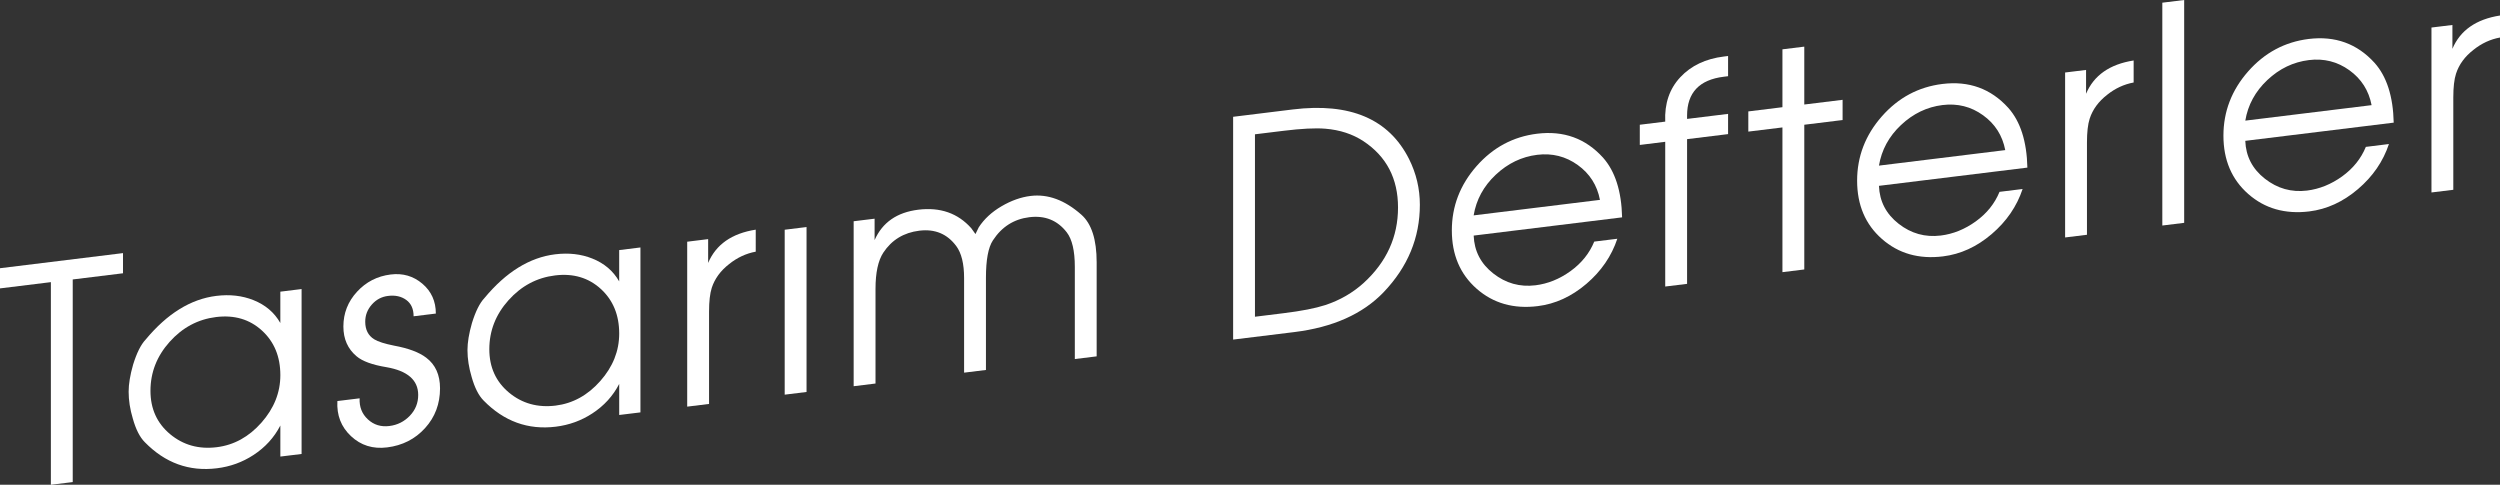
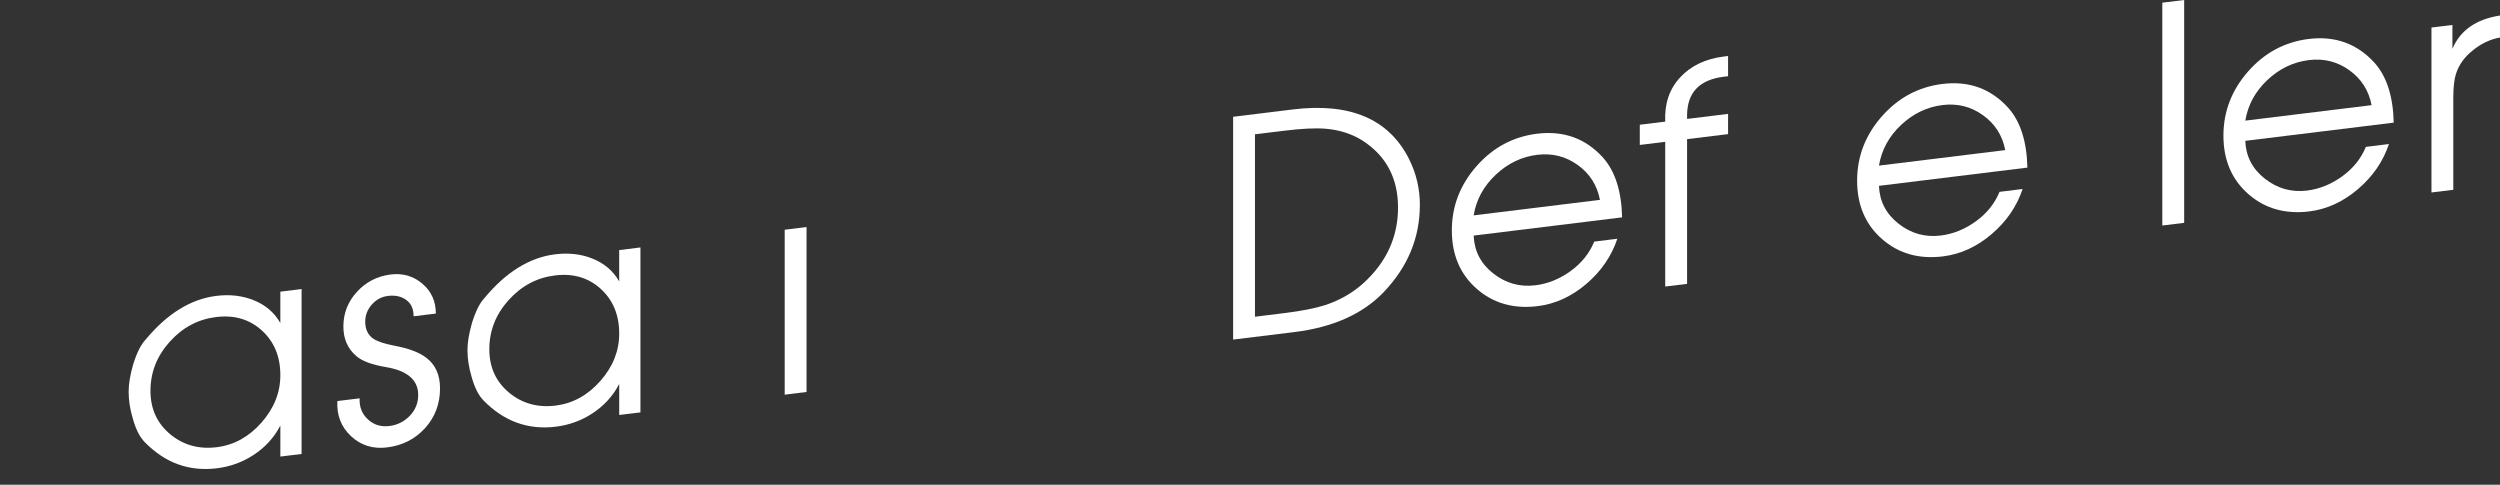
<svg xmlns="http://www.w3.org/2000/svg" version="1.1" x="0px" y="0px" width="157.989px" height="30.635px" viewBox="0 0 157.989 30.635" enable-background="new 0 0 157.989 30.635" xml:space="preserve">
  <rect x="0" y="0" width="157.989" height="30.635" fill="#333333" stroke="none" />
  <defs>
</defs>
  <g>
    <g>
-       <path fill="#FFFFFF" d="M7.773,17.27L4.596,17.66v12.805l-1.381,0.17V17.83L0,18.225v-1.275l7.773-0.955V17.27z" />
      <path fill="#FFFFFF" d="M19.06,28.689l-1.343,0.164v-1.963c-0.391,0.76-0.958,1.383-1.702,1.867    c-0.693,0.453-1.462,0.732-2.307,0.836c-1.752,0.217-3.272-0.334-4.558-1.65c-0.315-0.316-0.567-0.812-0.756-1.488    c-0.177-0.588-0.265-1.154-0.265-1.701c0-0.482,0.094-1.053,0.283-1.713c0.228-0.738,0.492-1.266,0.794-1.584    c1.362-1.639,2.849-2.559,4.463-2.758c0.857-0.105,1.639-0.016,2.345,0.266c0.757,0.301,1.324,0.783,1.702,1.447v-1.98    l1.343-0.166V28.689z M17.717,23.709c0-1.174-0.389-2.115-1.166-2.822c-0.777-0.709-1.741-0.992-2.891-0.852    c-1.15,0.141-2.129,0.664-2.938,1.566c-0.809,0.902-1.213,1.936-1.213,3.098c0,1.135,0.414,2.047,1.241,2.738    c0.828,0.689,1.811,0.965,2.948,0.824c1.086-0.133,2.028-0.652,2.824-1.553C17.318,25.807,17.717,24.807,17.717,23.709z" />
      <path fill="#FFFFFF" d="M27.808,24.541c0,0.98-0.315,1.818-0.945,2.512c-0.631,0.695-1.431,1.102-2.402,1.221    c-0.896,0.111-1.655-0.127-2.279-0.711c-0.625-0.584-0.911-1.324-0.861-2.219l1.405-0.172c-0.025,0.541,0.148,0.984,0.522,1.33    c0.373,0.346,0.826,0.486,1.357,0.42c0.507-0.062,0.937-0.277,1.292-0.645c0.354-0.369,0.531-0.807,0.531-1.316    c0-0.941-0.671-1.527-2.013-1.758c-0.886-0.146-1.513-0.375-1.88-0.686c-0.557-0.467-0.835-1.094-0.835-1.883    c0-0.84,0.287-1.572,0.86-2.195c0.574-0.625,1.283-0.988,2.128-1.092c0.769-0.096,1.437,0.1,2.004,0.582    c0.568,0.482,0.851,1.111,0.851,1.887l-1.405,0.172c0-0.463-0.155-0.807-0.465-1.033c-0.31-0.225-0.693-0.311-1.149-0.254    c-0.405,0.049-0.748,0.23-1.026,0.545s-0.417,0.676-0.417,1.084c0,0.508,0.189,0.879,0.569,1.113    c0.241,0.148,0.658,0.281,1.253,0.4c0.912,0.168,1.588,0.422,2.032,0.762C27.517,23.043,27.808,23.688,27.808,24.541z" />
      <path fill="#FFFFFF" d="M40.474,26.061l-1.343,0.164v-1.963c-0.391,0.76-0.958,1.383-1.702,1.867    c-0.693,0.453-1.462,0.732-2.307,0.836c-1.752,0.215-3.272-0.336-4.558-1.65c-0.315-0.316-0.567-0.814-0.757-1.488    c-0.176-0.59-0.265-1.156-0.265-1.703c0-0.482,0.095-1.053,0.284-1.711c0.228-0.738,0.492-1.266,0.794-1.584    c1.362-1.639,2.849-2.559,4.463-2.758c0.857-0.105,1.639-0.016,2.345,0.266c0.757,0.301,1.324,0.783,1.702,1.447v-1.98    l1.343-0.166V26.061z M39.131,21.08c0-1.174-0.389-2.115-1.166-2.824c-0.777-0.707-1.741-0.992-2.891-0.85    c-1.15,0.141-2.129,0.664-2.938,1.566c-0.809,0.902-1.213,1.936-1.213,3.098c0,1.135,0.414,2.047,1.241,2.738    c0.828,0.689,1.81,0.963,2.948,0.824c1.086-0.135,2.028-0.652,2.824-1.553C38.733,23.178,39.131,22.178,39.131,21.08z" />
-       <path fill="#FFFFFF" d="M47.759,15.904c-0.609,0.113-1.167,0.373-1.675,0.779c-0.545,0.422-0.914,0.924-1.104,1.506    c-0.114,0.357-0.171,0.859-0.171,1.508v5.83l-1.381,0.17V15.275l1.324-0.164v1.506c0.492-1.166,1.494-1.867,3.007-2.104V15.904z" />
      <path fill="#FFFFFF" d="M50.97,24.771l-1.381,0.17V14.518l1.381-0.17V24.771z" />
-       <path fill="#FFFFFF" d="M69.304,22.52l-1.38,0.17v-5.822c0-1.02-0.171-1.75-0.514-2.191c-0.584-0.754-1.371-1.072-2.361-0.951    c-0.978,0.121-1.745,0.609-2.304,1.467c-0.292,0.443-0.438,1.232-0.438,2.365v5.822l-1.381,0.17v-5.977    c0-0.904-0.165-1.576-0.493-2.02c-0.57-0.771-1.348-1.096-2.334-0.975c-0.987,0.121-1.746,0.584-2.277,1.387    c-0.329,0.5-0.494,1.264-0.494,2.295v5.977l-1.381,0.17V13.982l1.324-0.162v1.352c0.492-1.113,1.412-1.754,2.762-1.92    c1.386-0.17,2.502,0.221,3.347,1.17c0.025,0.035,0.113,0.158,0.265,0.369c0.05-0.096,0.12-0.236,0.208-0.426    c0.341-0.525,0.819-0.967,1.438-1.33c0.617-0.361,1.229-0.578,1.834-0.652c1.097-0.135,2.168,0.26,3.215,1.186    c0.643,0.57,0.964,1.572,0.964,3.006V22.52z" />
      <path fill="#FFFFFF" d="M89.729,12.943c0,2.084-0.763,3.924-2.288,5.521c-1.324,1.381-3.209,2.223-5.655,2.523l-3.858,0.473V7.381    l3.763-0.463c3.631-0.445,6.083,0.6,7.357,3.137C89.502,10.965,89.729,11.928,89.729,12.943z M88.349,13.113    c0-1.83-0.729-3.227-2.185-4.191c-0.684-0.449-1.487-0.713-2.412-0.789c-0.633-0.051-1.513-0.006-2.639,0.133l-1.805,0.221v11.529    l1.805-0.223c1.126-0.137,2.006-0.309,2.639-0.514c0.925-0.305,1.735-0.773,2.431-1.404    C87.626,16.555,88.349,14.969,88.349,13.113z" />
      <path fill="#FFFFFF" d="M102.51,13.736l-9.38,1.152c0.038,0.979,0.451,1.777,1.241,2.395c0.79,0.619,1.677,0.867,2.663,0.746    c0.783-0.096,1.522-0.395,2.217-0.896c0.695-0.502,1.194-1.123,1.498-1.865l1.459-0.18c-0.366,1.1-1.018,2.051-1.957,2.852    c-0.939,0.801-1.964,1.27-3.073,1.406c-1.526,0.188-2.812-0.18-3.858-1.098c-1.047-0.92-1.57-2.148-1.57-3.686    c0-1.525,0.52-2.877,1.56-4.061c1.041-1.182,2.317-1.865,3.83-2.051c1.677-0.205,3.063,0.297,4.161,1.508    C102.068,10.818,102.472,12.078,102.51,13.736z M101.11,12.631c-0.177-0.924-0.645-1.658-1.403-2.203    c-0.758-0.545-1.611-0.76-2.56-0.645c-0.986,0.121-1.861,0.543-2.625,1.262c-0.765,0.719-1.229,1.576-1.394,2.566L101.11,12.631z" />
      <path fill="#FFFFFF" d="M109.207,8.475l-2.591,0.318v9.146l-1.381,0.168V8.961l-1.607,0.199V7.883l1.607-0.197    c-0.05-1.137,0.267-2.072,0.95-2.803c0.684-0.732,1.603-1.17,2.756-1.311l0.266-0.033v1.277l-0.269,0.033    c-1.548,0.189-2.322,1.01-2.322,2.457v0.209l2.591-0.318V8.475z" />
-       <path fill="#FFFFFF" d="M116.444,7.586l-2.421,0.297v9.146l-1.381,0.17V8.053l-2.156,0.264V7.041l2.156-0.266V3.117l1.381-0.17    v3.658l2.421-0.297V7.586z" />
      <path fill="#FFFFFF" d="M128.122,10.592l-9.38,1.152c0.038,0.979,0.451,1.775,1.241,2.395c0.79,0.619,1.677,0.867,2.663,0.746    c0.783-0.096,1.522-0.395,2.217-0.896c0.696-0.502,1.194-1.125,1.498-1.865l1.459-0.18c-0.366,1.1-1.019,2.051-1.958,2.852    c-0.939,0.801-1.964,1.27-3.073,1.406c-1.525,0.188-2.812-0.18-3.858-1.1c-1.047-0.918-1.569-2.146-1.569-3.684    c0-1.525,0.52-2.879,1.56-4.061c1.041-1.182,2.317-1.865,3.83-2.051c1.676-0.207,3.063,0.297,4.161,1.508    C127.681,7.674,128.084,8.934,128.122,10.592z M126.723,9.486c-0.178-0.924-0.645-1.658-1.403-2.203    c-0.758-0.547-1.611-0.76-2.559-0.645c-0.986,0.121-1.861,0.543-2.625,1.262c-0.765,0.719-1.229,1.576-1.394,2.566L126.723,9.486z    " />
-       <path fill="#FFFFFF" d="M134.838,5.213c-0.609,0.113-1.167,0.371-1.675,0.777c-0.546,0.424-0.914,0.926-1.104,1.508    c-0.115,0.357-0.172,0.859-0.172,1.506v5.832l-1.381,0.17V4.582l1.324-0.162v1.506c0.492-1.166,1.494-1.867,3.007-2.104V5.213z" />
      <path fill="#FFFFFF" d="M138.03,14.082l-1.381,0.17V0.17L138.03,0V14.082z" />
      <path fill="#FFFFFF" d="M151.272,7.75l-9.38,1.15c0.038,0.98,0.451,1.777,1.241,2.395c0.79,0.619,1.677,0.869,2.663,0.748    c0.783-0.098,1.522-0.396,2.217-0.896c0.696-0.504,1.194-1.125,1.498-1.865l1.459-0.18c-0.366,1.1-1.018,2.049-1.958,2.85    s-1.964,1.271-3.073,1.408c-1.525,0.186-2.812-0.18-3.858-1.1c-1.047-0.92-1.57-2.148-1.57-3.686c0-1.523,0.52-2.877,1.56-4.059    c1.041-1.182,2.317-1.865,3.83-2.053c1.676-0.205,3.063,0.299,4.161,1.51C150.831,4.832,151.235,6.09,151.272,7.75z     M149.874,6.645c-0.178-0.924-0.645-1.658-1.403-2.205c-0.758-0.545-1.611-0.76-2.559-0.643c-0.986,0.121-1.861,0.541-2.625,1.26    c-0.765,0.721-1.229,1.576-1.394,2.566L149.874,6.645z" />
      <path fill="#FFFFFF" d="M157.989,2.371c-0.609,0.111-1.167,0.371-1.675,0.777c-0.546,0.422-0.914,0.924-1.104,1.508    c-0.115,0.355-0.172,0.859-0.172,1.506v5.832l-1.38,0.168V1.74l1.324-0.162v1.506c0.492-1.166,1.494-1.867,3.007-2.104V2.371z" />
    </g>
  </g>
</svg>